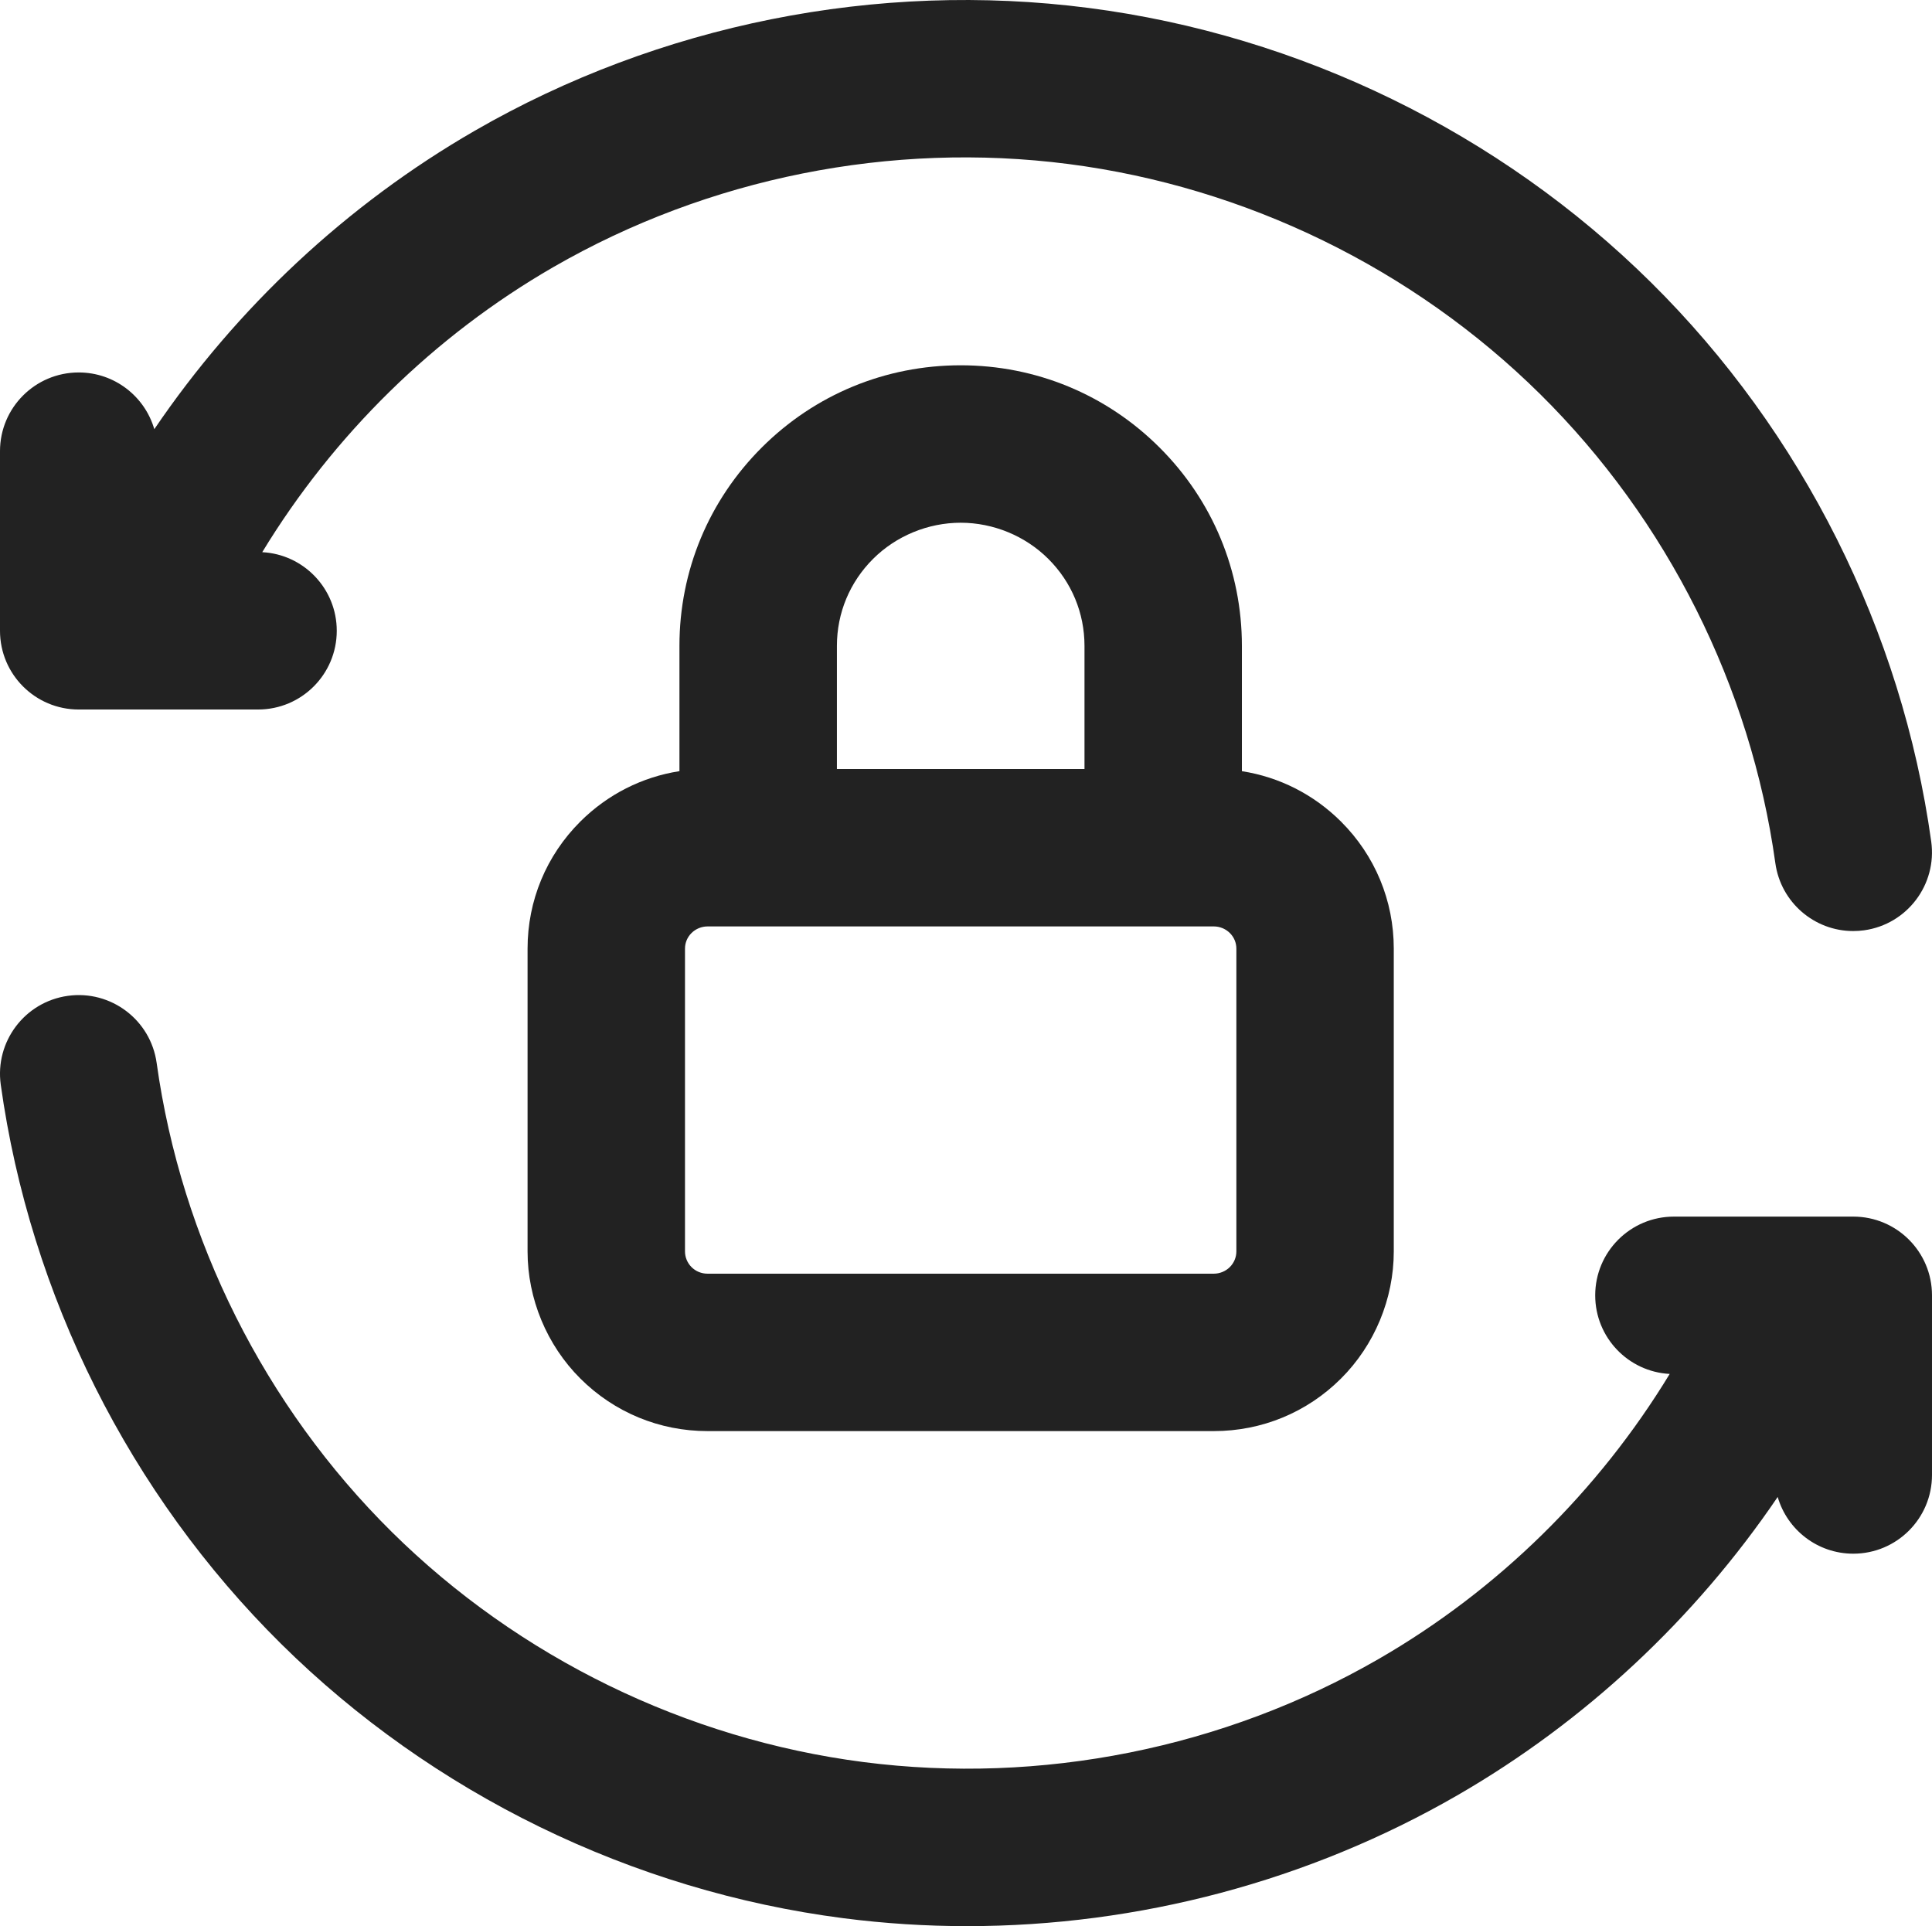
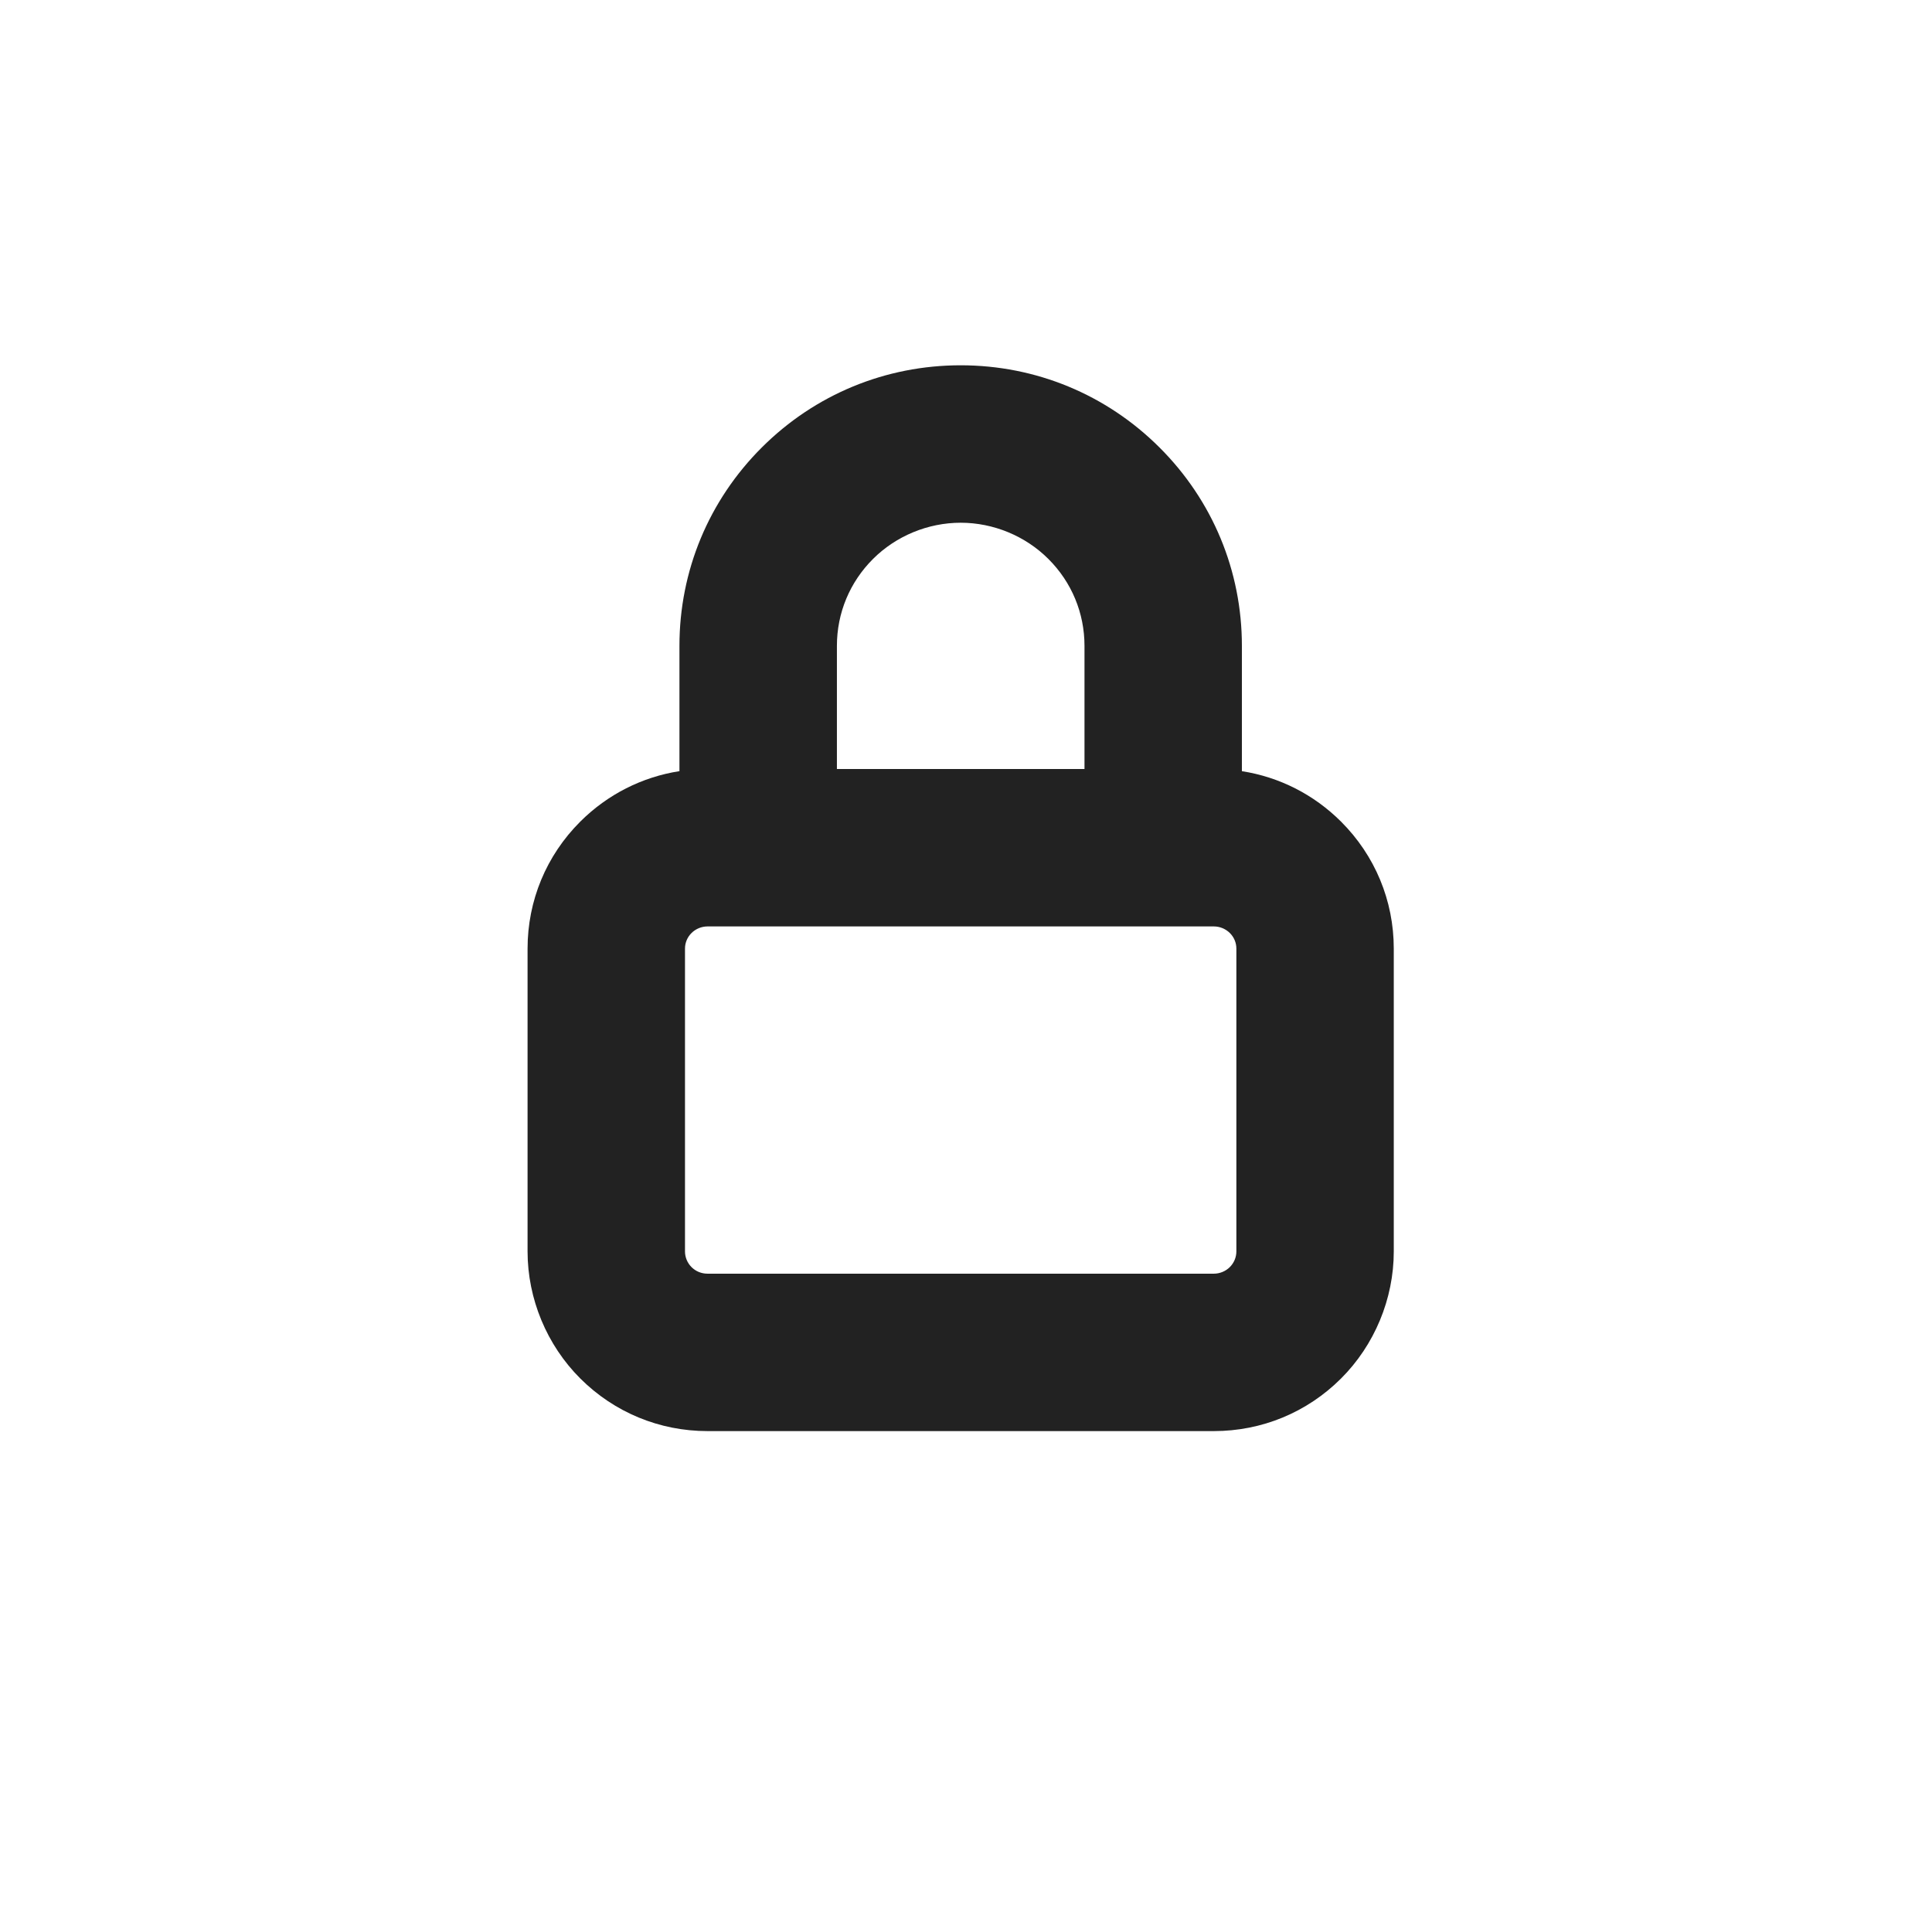
<svg xmlns="http://www.w3.org/2000/svg" id="Layer_1" width="66.859" height="66.65" version="1.1" viewBox="0 0 66.859 66.65">
  <defs>
    <style>
      .st0 {
        fill: #222;
      }
    </style>
  </defs>
-   <path class="st0" d="M42.005,49.52h-17.52c-1.662,0-3.225-.646-4.401-1.818-1.161-1.157-1.827-2.76-1.827-4.398v-10.478c0-1.661.648-3.223,1.826-4.398.945-.941,2.137-1.542,3.43-1.744v-4.336c0-2.595,1.014-5.034,2.854-6.868,1.837-1.832,4.28-2.84,6.878-2.84s5.041,1.009,6.878,2.841c1.84,1.833,2.854,4.273,2.854,6.868v4.336c1.293.201,2.485.803,3.429,1.743,1.178,1.175,1.827,2.737,1.827,4.398v10.478c0,1.638-.666,3.242-1.828,4.399-1.174,1.171-2.737,1.817-4.4,1.817ZM24.486,32.057c-.207,0-.41.083-.556.229-.145.144-.225.336-.225.54v10.478c0,.201.082.398.225.541.147.147.345.228.555.228h17.52c.207,0,.409-.083.554-.228.145-.144.227-.34.227-.541v-10.478c0-.204-.08-.396-.226-.541s-.348-.228-.555-.228h-17.52,0ZM28.961,26.61h8.569v-4.261c0-1.136-.444-2.206-1.252-3.01-.797-.795-1.903-1.251-3.032-1.251s-2.235.456-3.032,1.251c-.808.805-1.252,1.874-1.252,3.01v4.261h0Z" />
-   <path class="st0" d="M33.469,66.65c-1.429,0-2.857-.091-4.279-.274-7.312-.942-14.225-4.314-19.464-9.496C4.487,51.697,1.042,44.826.026,37.532c-.207-1.49.833-2.866,2.322-3.073,1.489-.208,2.866.832,3.073,2.322.852,6.117,3.741,11.879,8.135,16.226,4.395,4.346,10.194,7.175,16.33,7.966,6.133.788,12.465-.476,17.821-3.566,4.131-2.383,7.609-5.808,10.075-9.865-1.437-.076-2.578-1.264-2.578-2.72,0-1.504,1.219-2.724,2.724-2.724h6.207c1.504,0,2.724,1.219,2.724,2.724v6.216c0,1.504-1.219,2.724-2.724,2.724-1.24,0-2.287-.829-2.616-1.963-2.859,4.21-6.66,7.771-11.089,10.326-5.144,2.968-11.04,4.525-16.961,4.525ZM64.132,32.217c-1.338,0-2.504-.986-2.694-2.349-.851-6.117-3.74-11.879-8.135-16.226-4.396-4.347-10.195-7.176-16.331-7.967-6.136-.789-12.464.477-17.822,3.567-4.13,2.383-7.608,5.807-10.075,9.865,1.437.075,2.579,1.264,2.579,2.72,0,1.504-1.219,2.724-2.724,2.724H2.723c-1.503,0-2.723-1.219-2.723-2.724v-6.216C0,14.107,1.22,12.888,2.724,12.888c1.24,0,2.287.829,2.616,1.963,2.859-4.21,6.66-7.771,11.088-10.326C22.814.841,30.356-.669,37.668.274c7.312.942,14.225,4.315,19.464,9.496,5.24,5.182,8.685,12.053,9.7,19.348.207,1.49-.833,2.866-2.322,3.073-.127.018-.254.026-.379.026h0Z" />
+   <path class="st0" d="M42.005,49.52h-17.52c-1.662,0-3.225-.646-4.401-1.818-1.161-1.157-1.827-2.76-1.827-4.398v-10.478c0-1.661.648-3.223,1.826-4.398.945-.941,2.137-1.542,3.43-1.744v-4.336c0-2.595,1.014-5.034,2.854-6.868,1.837-1.832,4.28-2.84,6.878-2.84s5.041,1.009,6.878,2.841c1.84,1.833,2.854,4.273,2.854,6.868v4.336c1.293.201,2.485.803,3.429,1.743,1.178,1.175,1.827,2.737,1.827,4.398v10.478c0,1.638-.666,3.242-1.828,4.399-1.174,1.171-2.737,1.817-4.4,1.817ZM24.486,32.057c-.207,0-.41.083-.556.229-.145.144-.225.336-.225.54v10.478c0,.201.082.398.225.541.147.147.345.228.555.228h17.52c.207,0,.409-.083.554-.228.145-.144.227-.34.227-.541v-10.478c0-.204-.08-.396-.226-.541s-.348-.228-.555-.228h-17.52,0ZM28.961,26.61h8.569v-4.261c0-1.136-.444-2.206-1.252-3.01-.797-.795-1.903-1.251-3.032-1.251s-2.235.456-3.032,1.251c-.808.805-1.252,1.874-1.252,3.01v4.261h0" />
</svg>